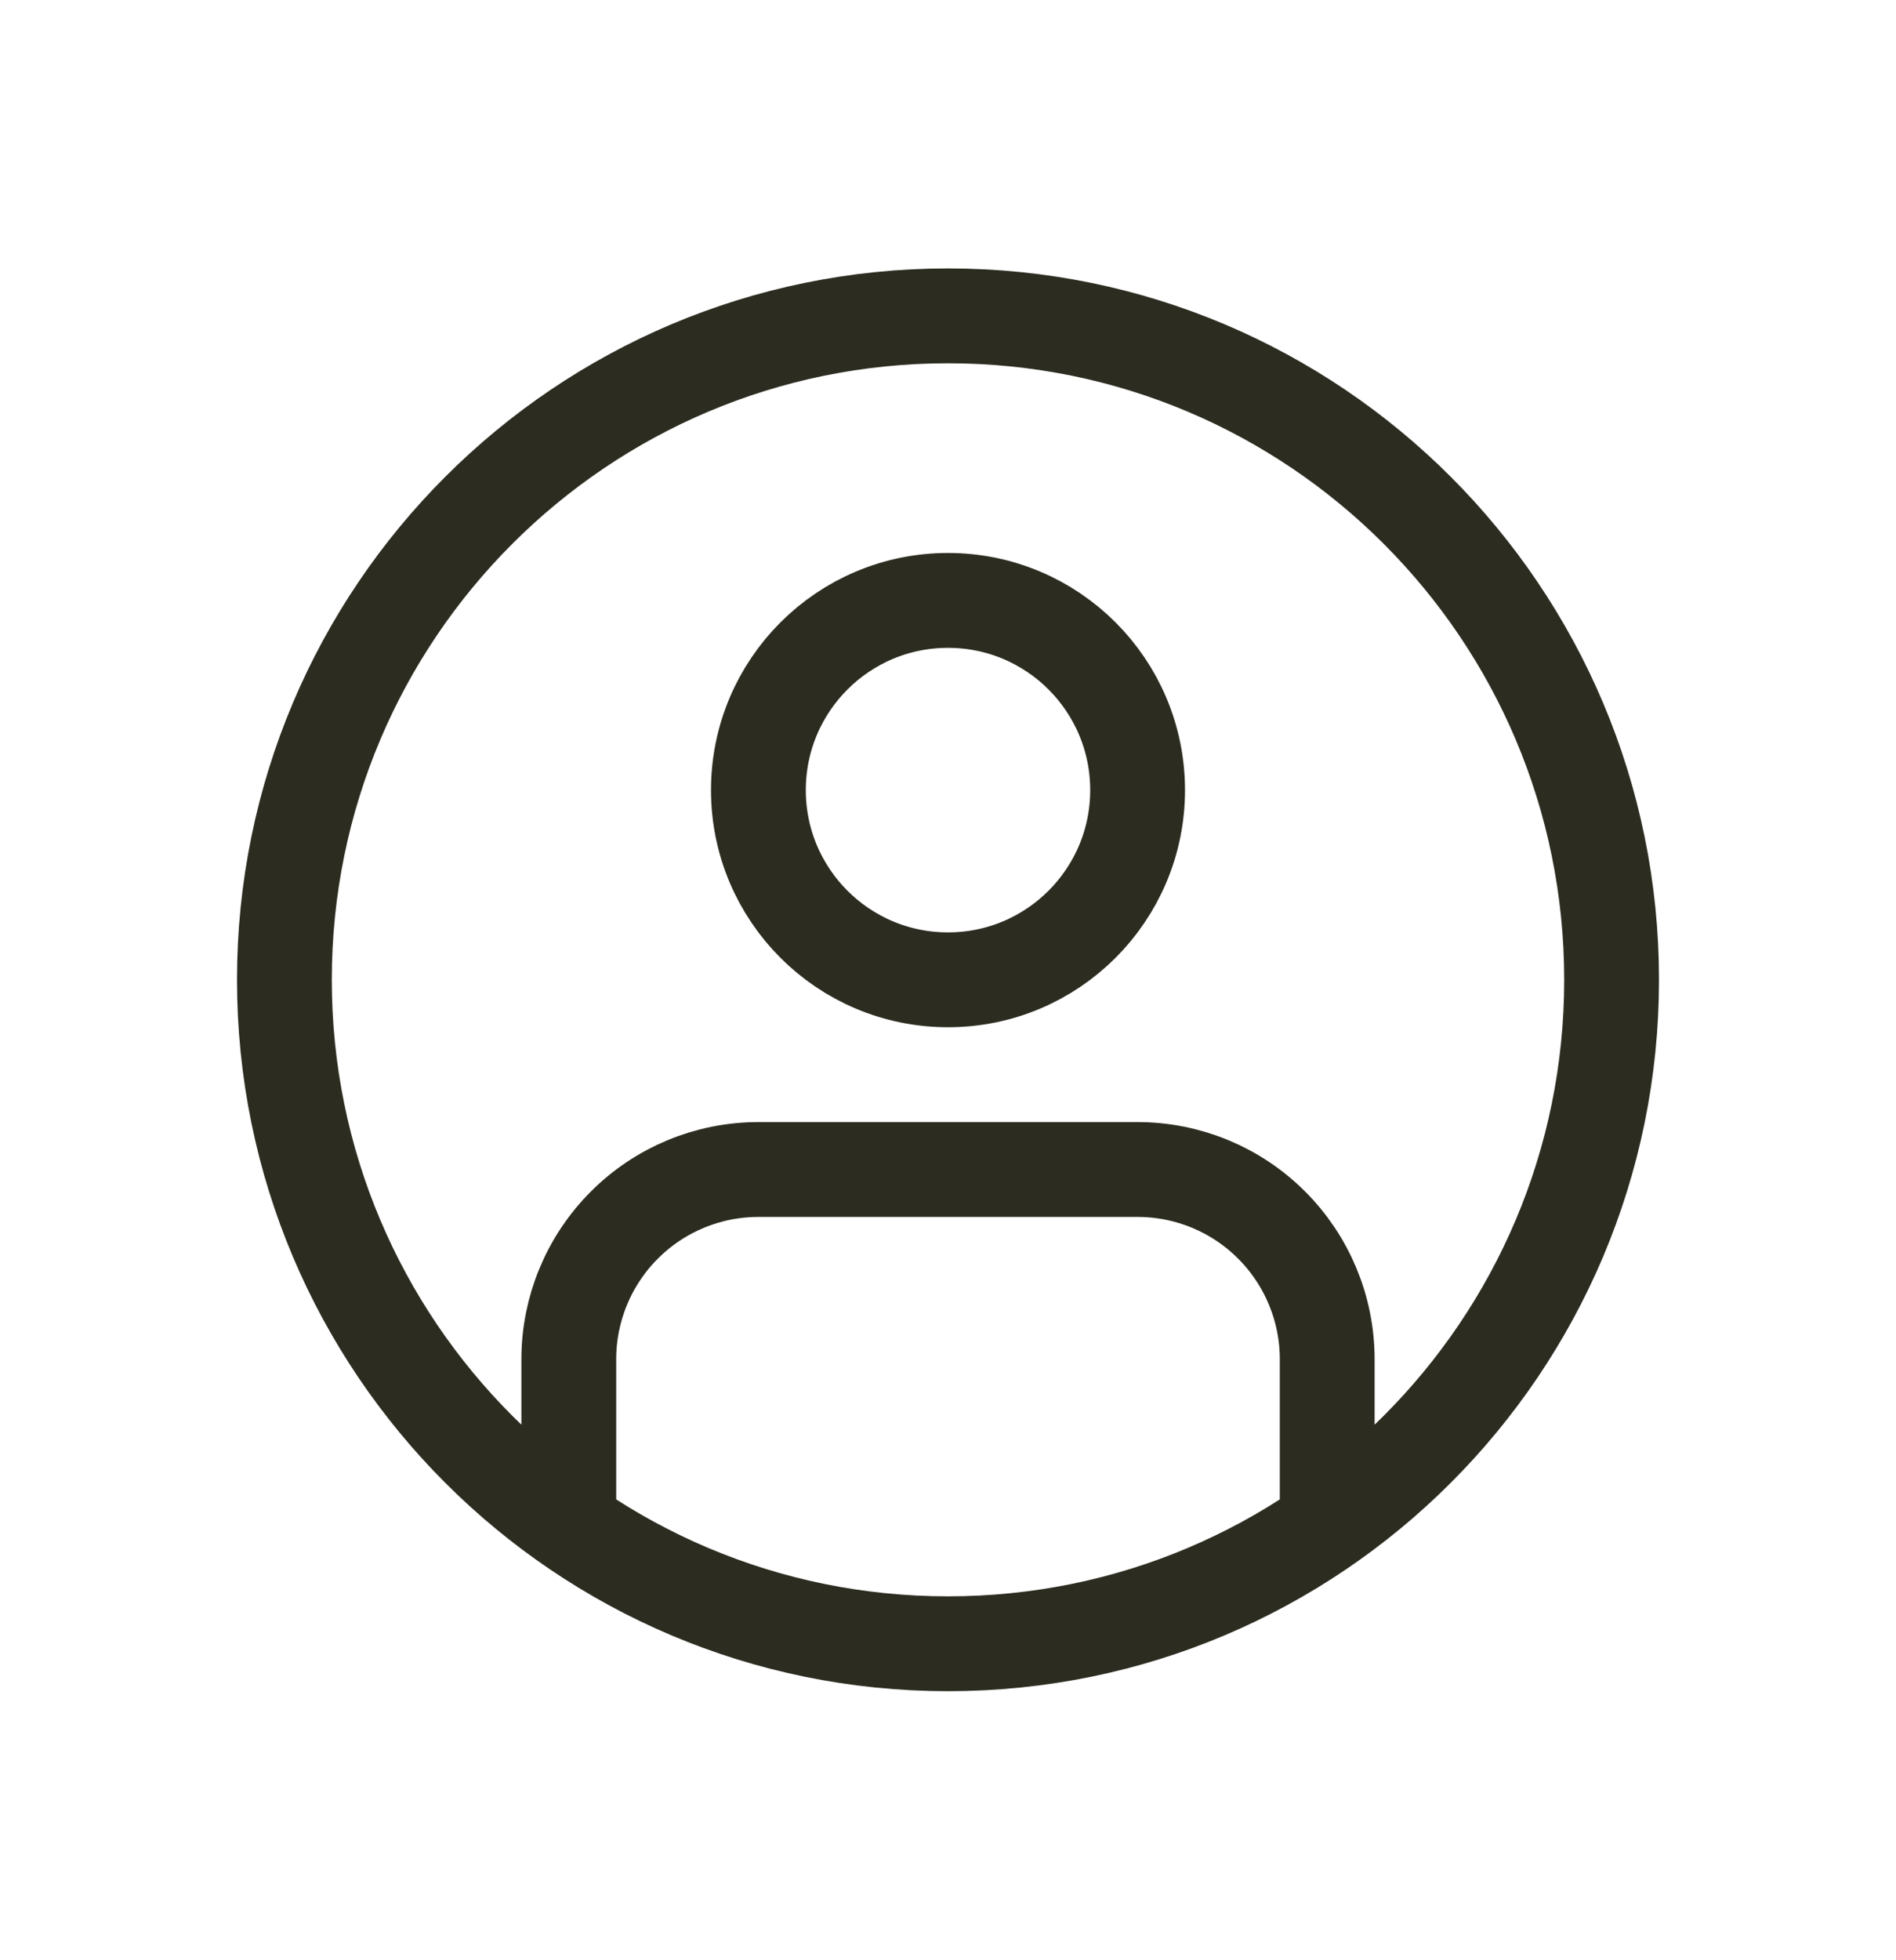
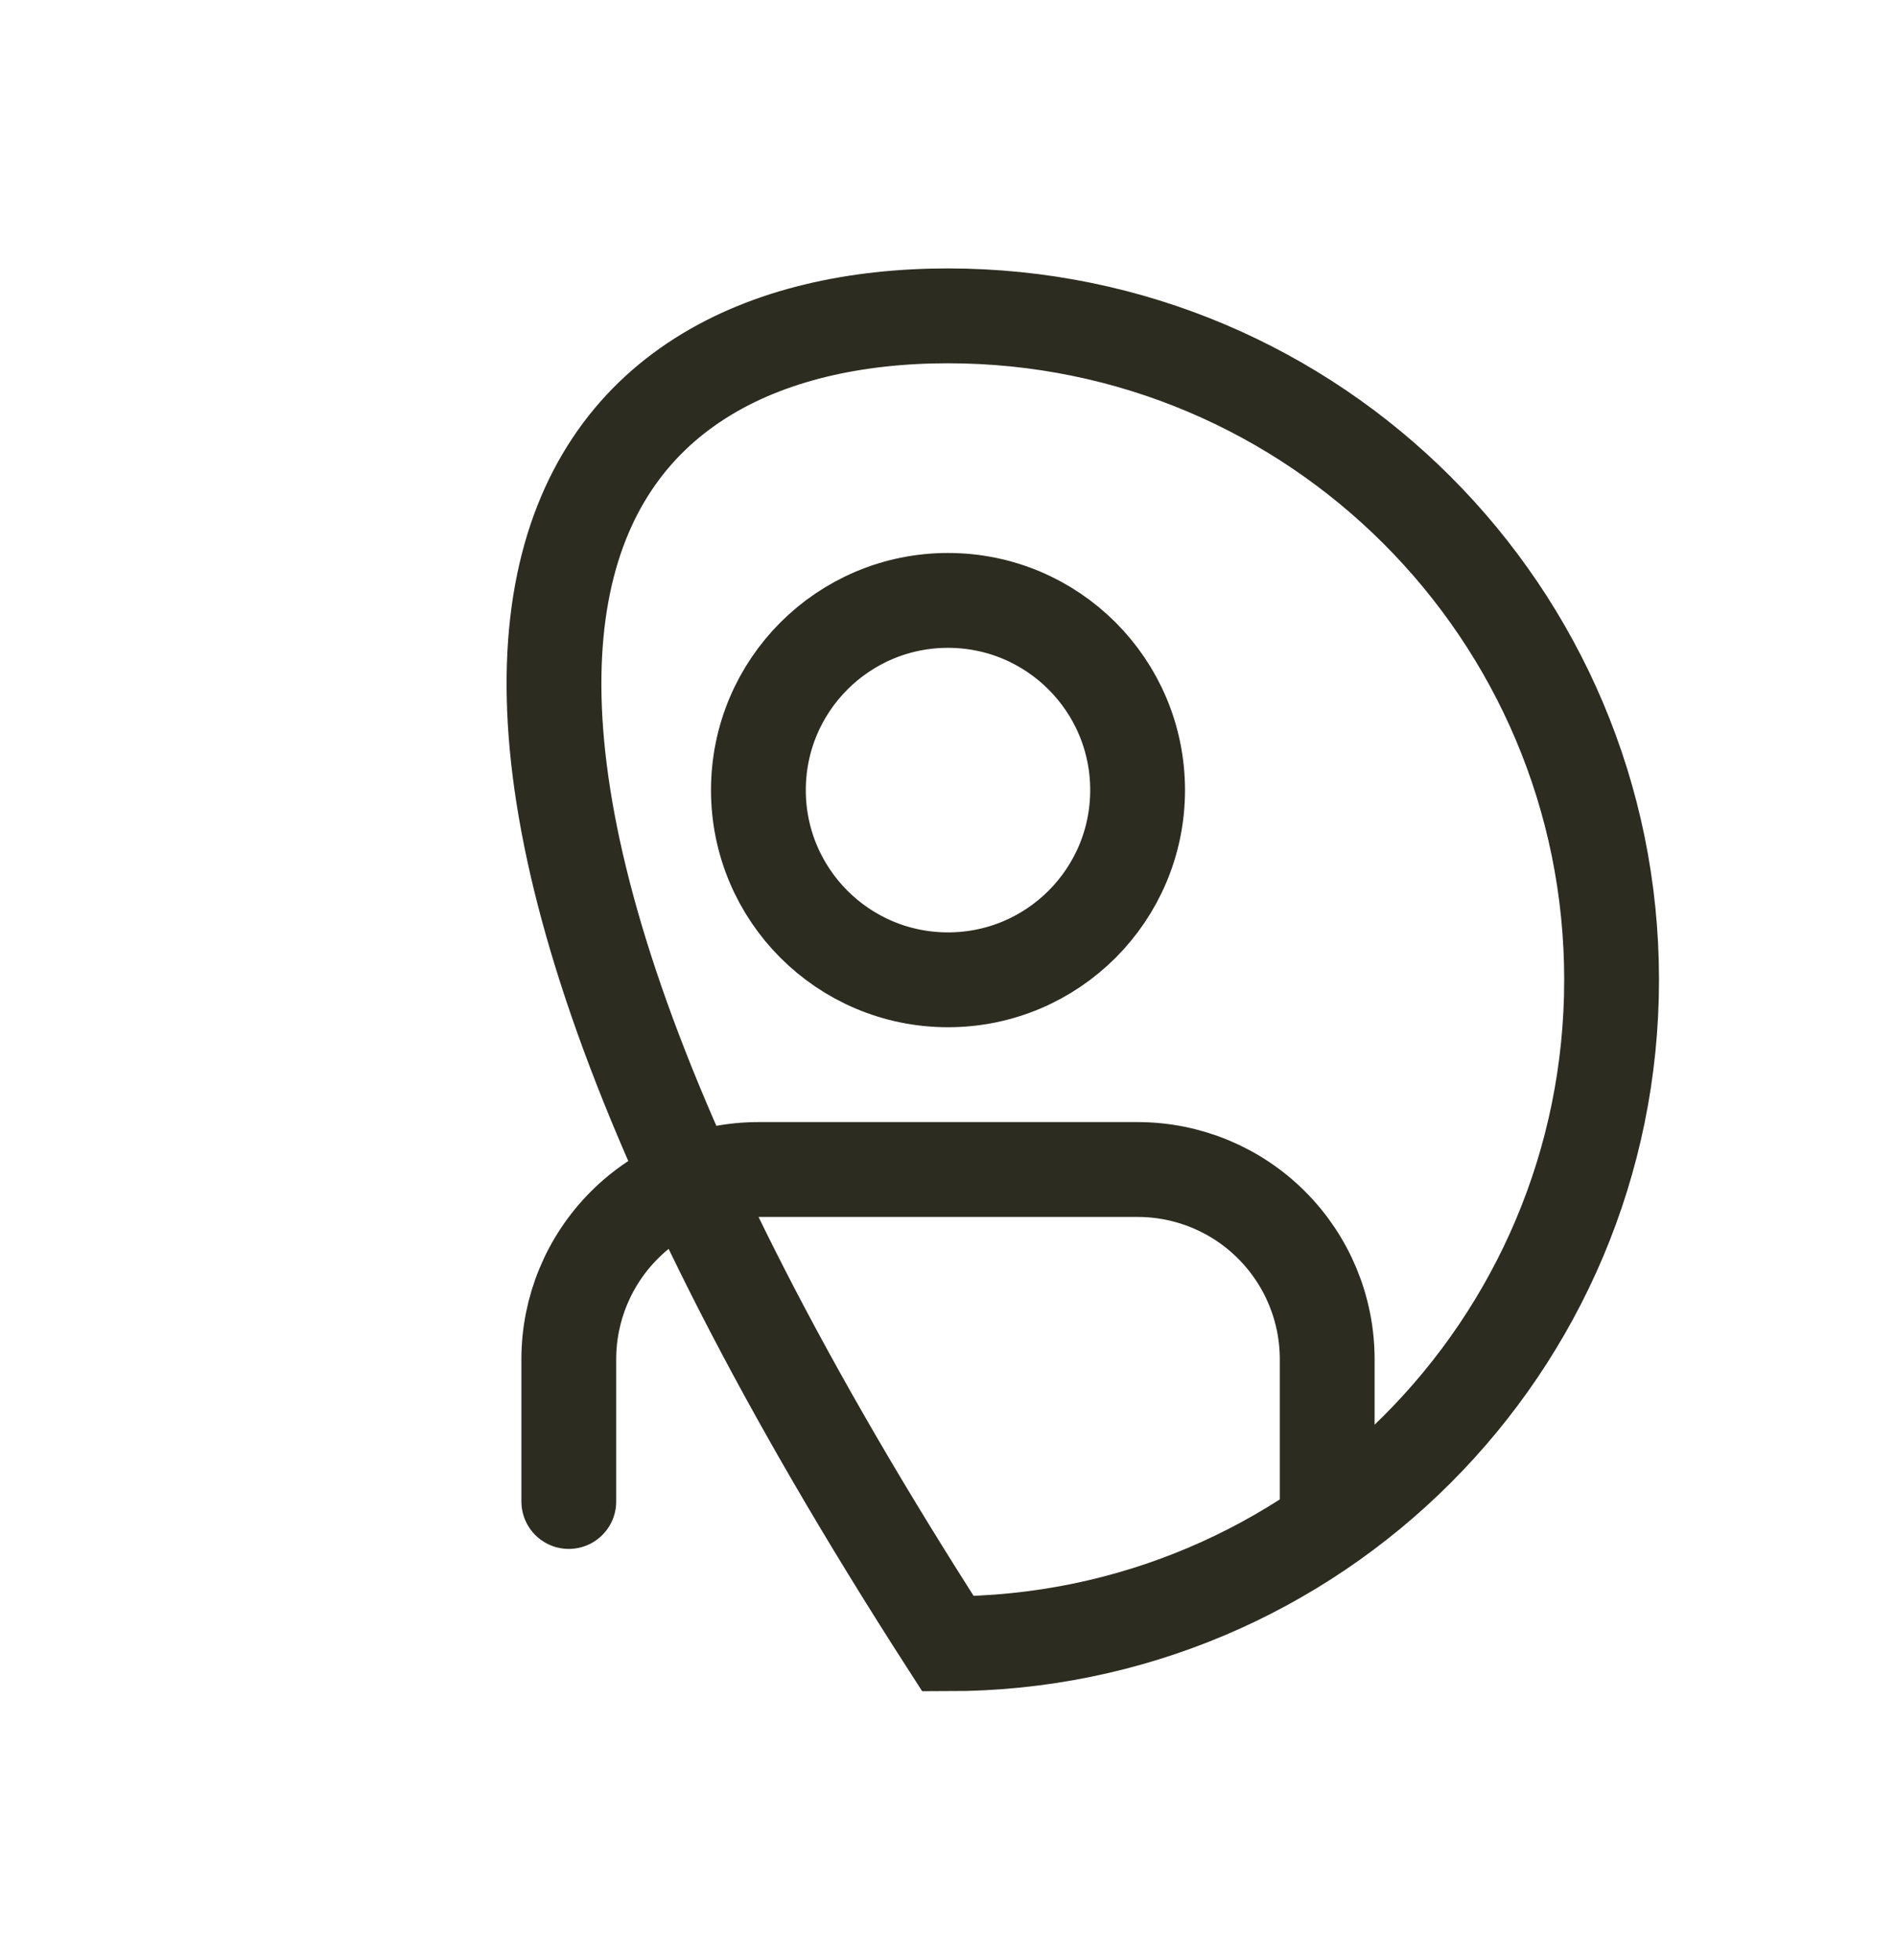
<svg xmlns="http://www.w3.org/2000/svg" width="30" height="31" viewBox="0 0 30 31" fill="none">
-   <path d="M21 23.745V21.495C21 20.7 20.684 19.937 20.121 19.374C19.559 18.811 18.796 18.495 18 18.495H12C11.204 18.495 10.441 18.811 9.879 19.374C9.316 19.937 9 20.7 9 21.495V23.745M18 12.495C18 14.152 16.657 15.495 15 15.495C13.343 15.495 12 14.152 12 12.495C12 10.838 13.343 9.495 15 9.495C16.657 9.495 18 10.838 18 12.495ZM25.5 15.495C25.5 21.294 20.799 25.995 15 25.995C9.201 25.995 4.5 21.294 4.5 15.495C4.5 9.696 9.201 4.995 15 4.995C20.799 4.995 25.5 9.696 25.5 15.495Z" stroke="#2C2C20" stroke-width="1.5" stroke-linecap="round" />
+   <path d="M21 23.745V21.495C21 20.7 20.684 19.937 20.121 19.374C19.559 18.811 18.796 18.495 18 18.495H12C11.204 18.495 10.441 18.811 9.879 19.374C9.316 19.937 9 20.7 9 21.495V23.745M18 12.495C18 14.152 16.657 15.495 15 15.495C13.343 15.495 12 14.152 12 12.495C12 10.838 13.343 9.495 15 9.495C16.657 9.495 18 10.838 18 12.495ZM25.5 15.495C25.5 21.294 20.799 25.995 15 25.995C4.5 9.696 9.201 4.995 15 4.995C20.799 4.995 25.5 9.696 25.5 15.495Z" stroke="#2C2C20" stroke-width="1.5" stroke-linecap="round" />
</svg>